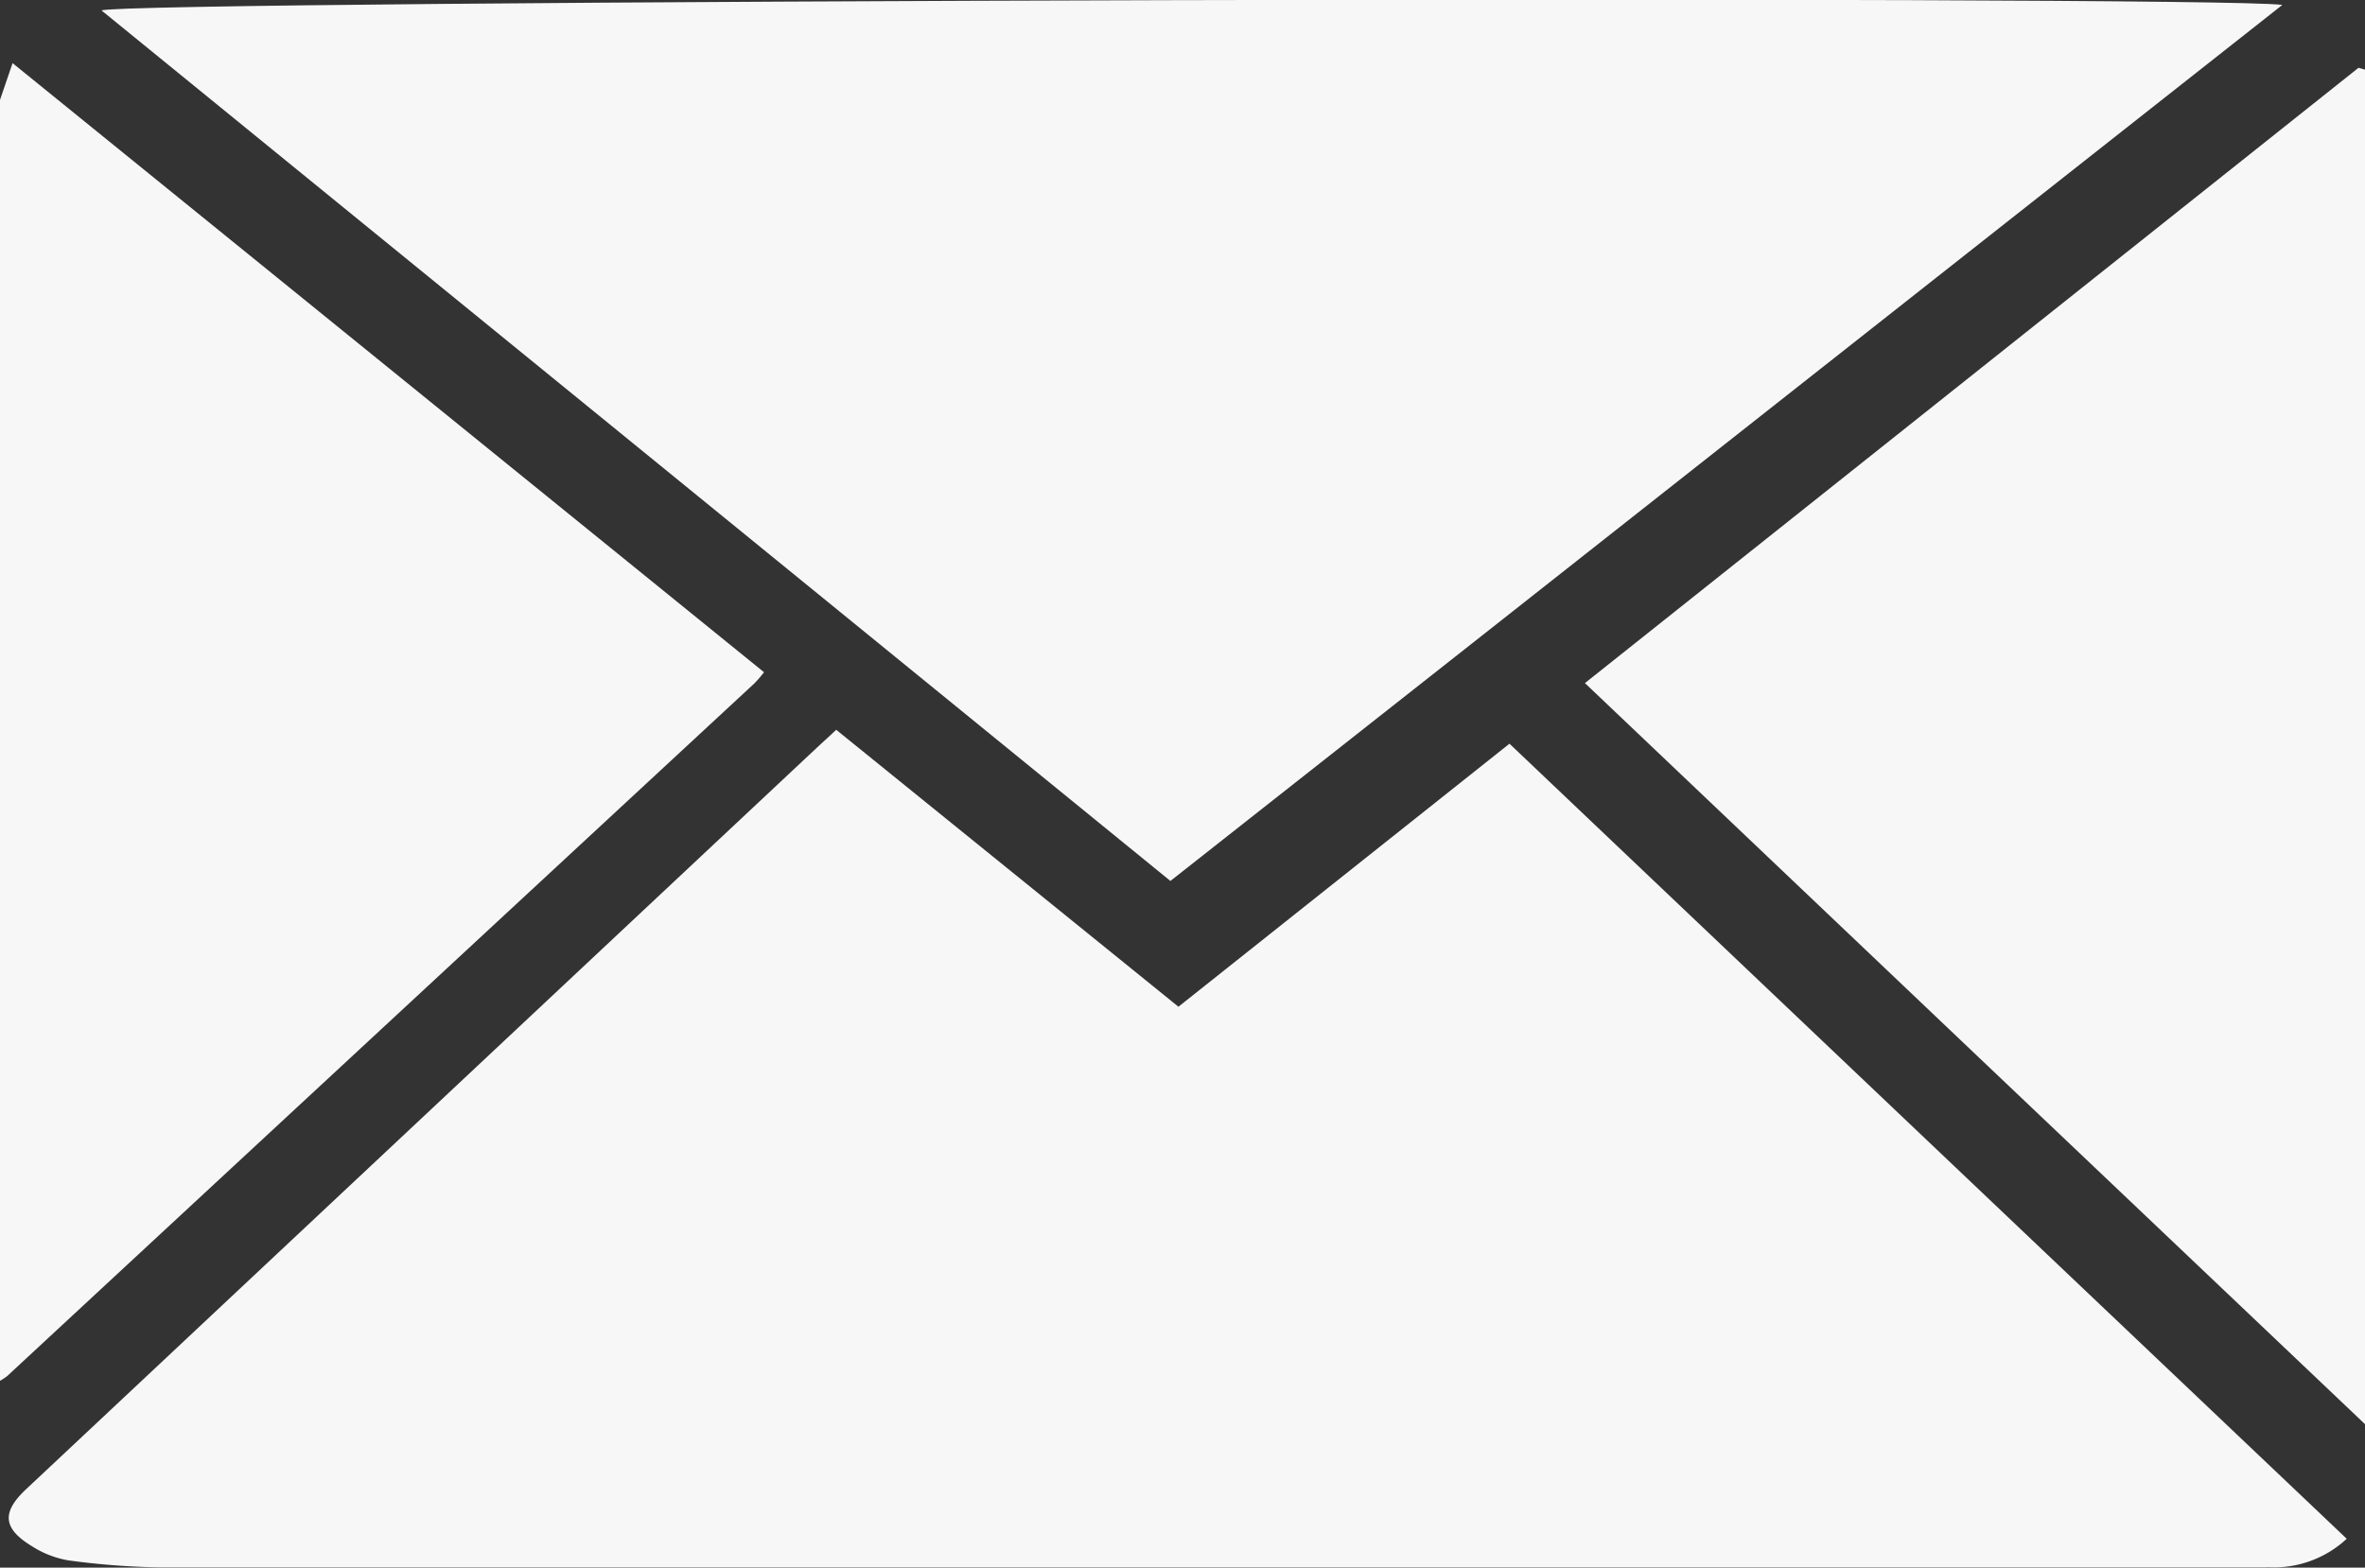
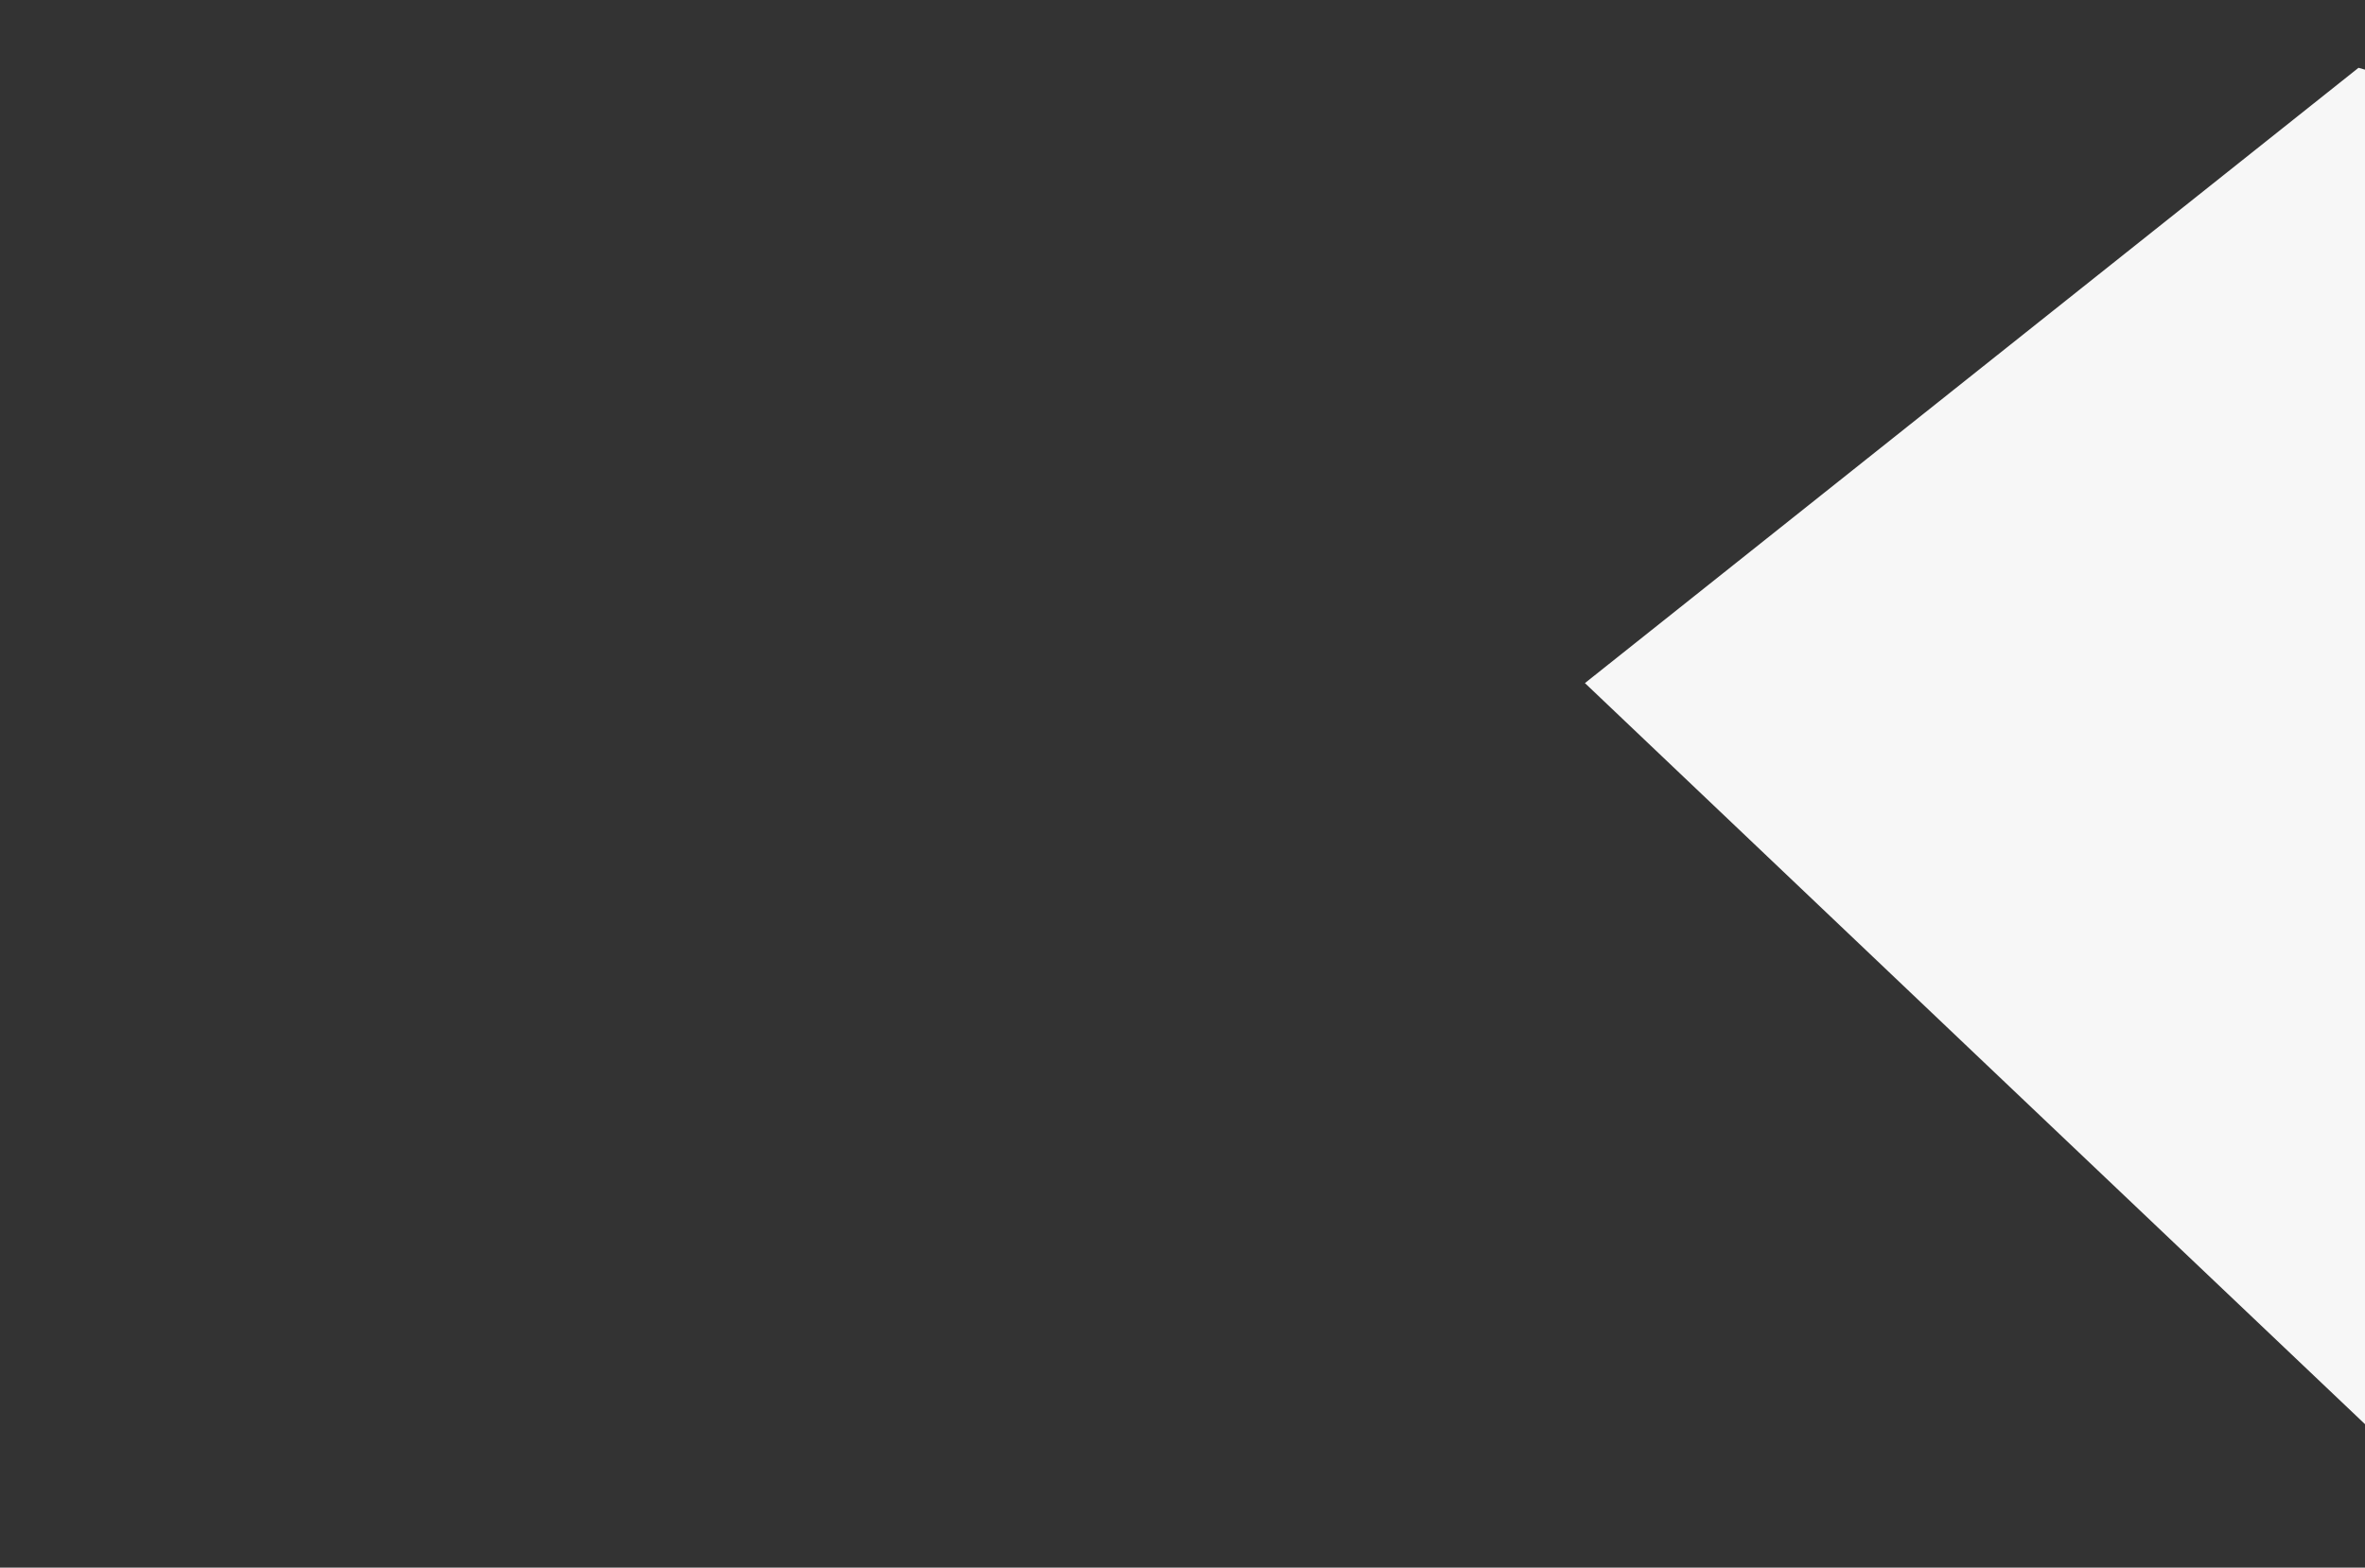
<svg xmlns="http://www.w3.org/2000/svg" width="23.29" height="15.442" viewBox="0 0 23.29 15.442">
  <rect x="0" y="0" width="23.29" height="15.442" fill="#333333" stroke="none" />
  <g id="Group_415" data-name="Group 415" transform="translate(-102.955 -41.939)">
-     <path id="Path_201" data-name="Path 201" d="M39.52,1.748c-3.673,2.893-7.3,5.756-10.947,8.627L18.047,1.8c.2-.1,20.72-.152,21.473-.055" transform="translate(85.908 40.242)" fill="#f7f7f7" />
-     <path id="Path_202" data-name="Path 202" d="M17.5,15.015V2.4c.037-.108.073-.214.124-.362l7.4,6a1.244,1.244,0,0,1-.093.108q-3.681,3.412-7.36,6.825a.531.531,0,0,1-.075.049" transform="translate(85.455 40.523)" fill="#f7f7f7" />
-     <path id="Path_203" data-name="Path 203" d="M39.789,13.88q-3.188,0-6.377,0-7.184,0-14.37,0a7.508,7.508,0,0,1-.906-.069.957.957,0,0,1-.356-.137c-.294-.177-.305-.338-.058-.568Q21.6,9.467,25.48,5.829c.066-.062.133-.122.216-.2l3.37,2.728,3.26-2.591c2.754,2.617,5.493,5.219,8.245,7.832a1.052,1.052,0,0,1-.78.28" transform="translate(85.494 43.499)" fill="#f7f7f7" />
    <path id="Path_204" data-name="Path 204" d="M33.724,15.423c-2.556-2.427-5.107-4.851-7.682-7.3Q29.86,5.084,33.66,2.062l.064.018Z" transform="translate(92.521 40.545)" fill="#f7f7f7" />
  </g>
</svg>